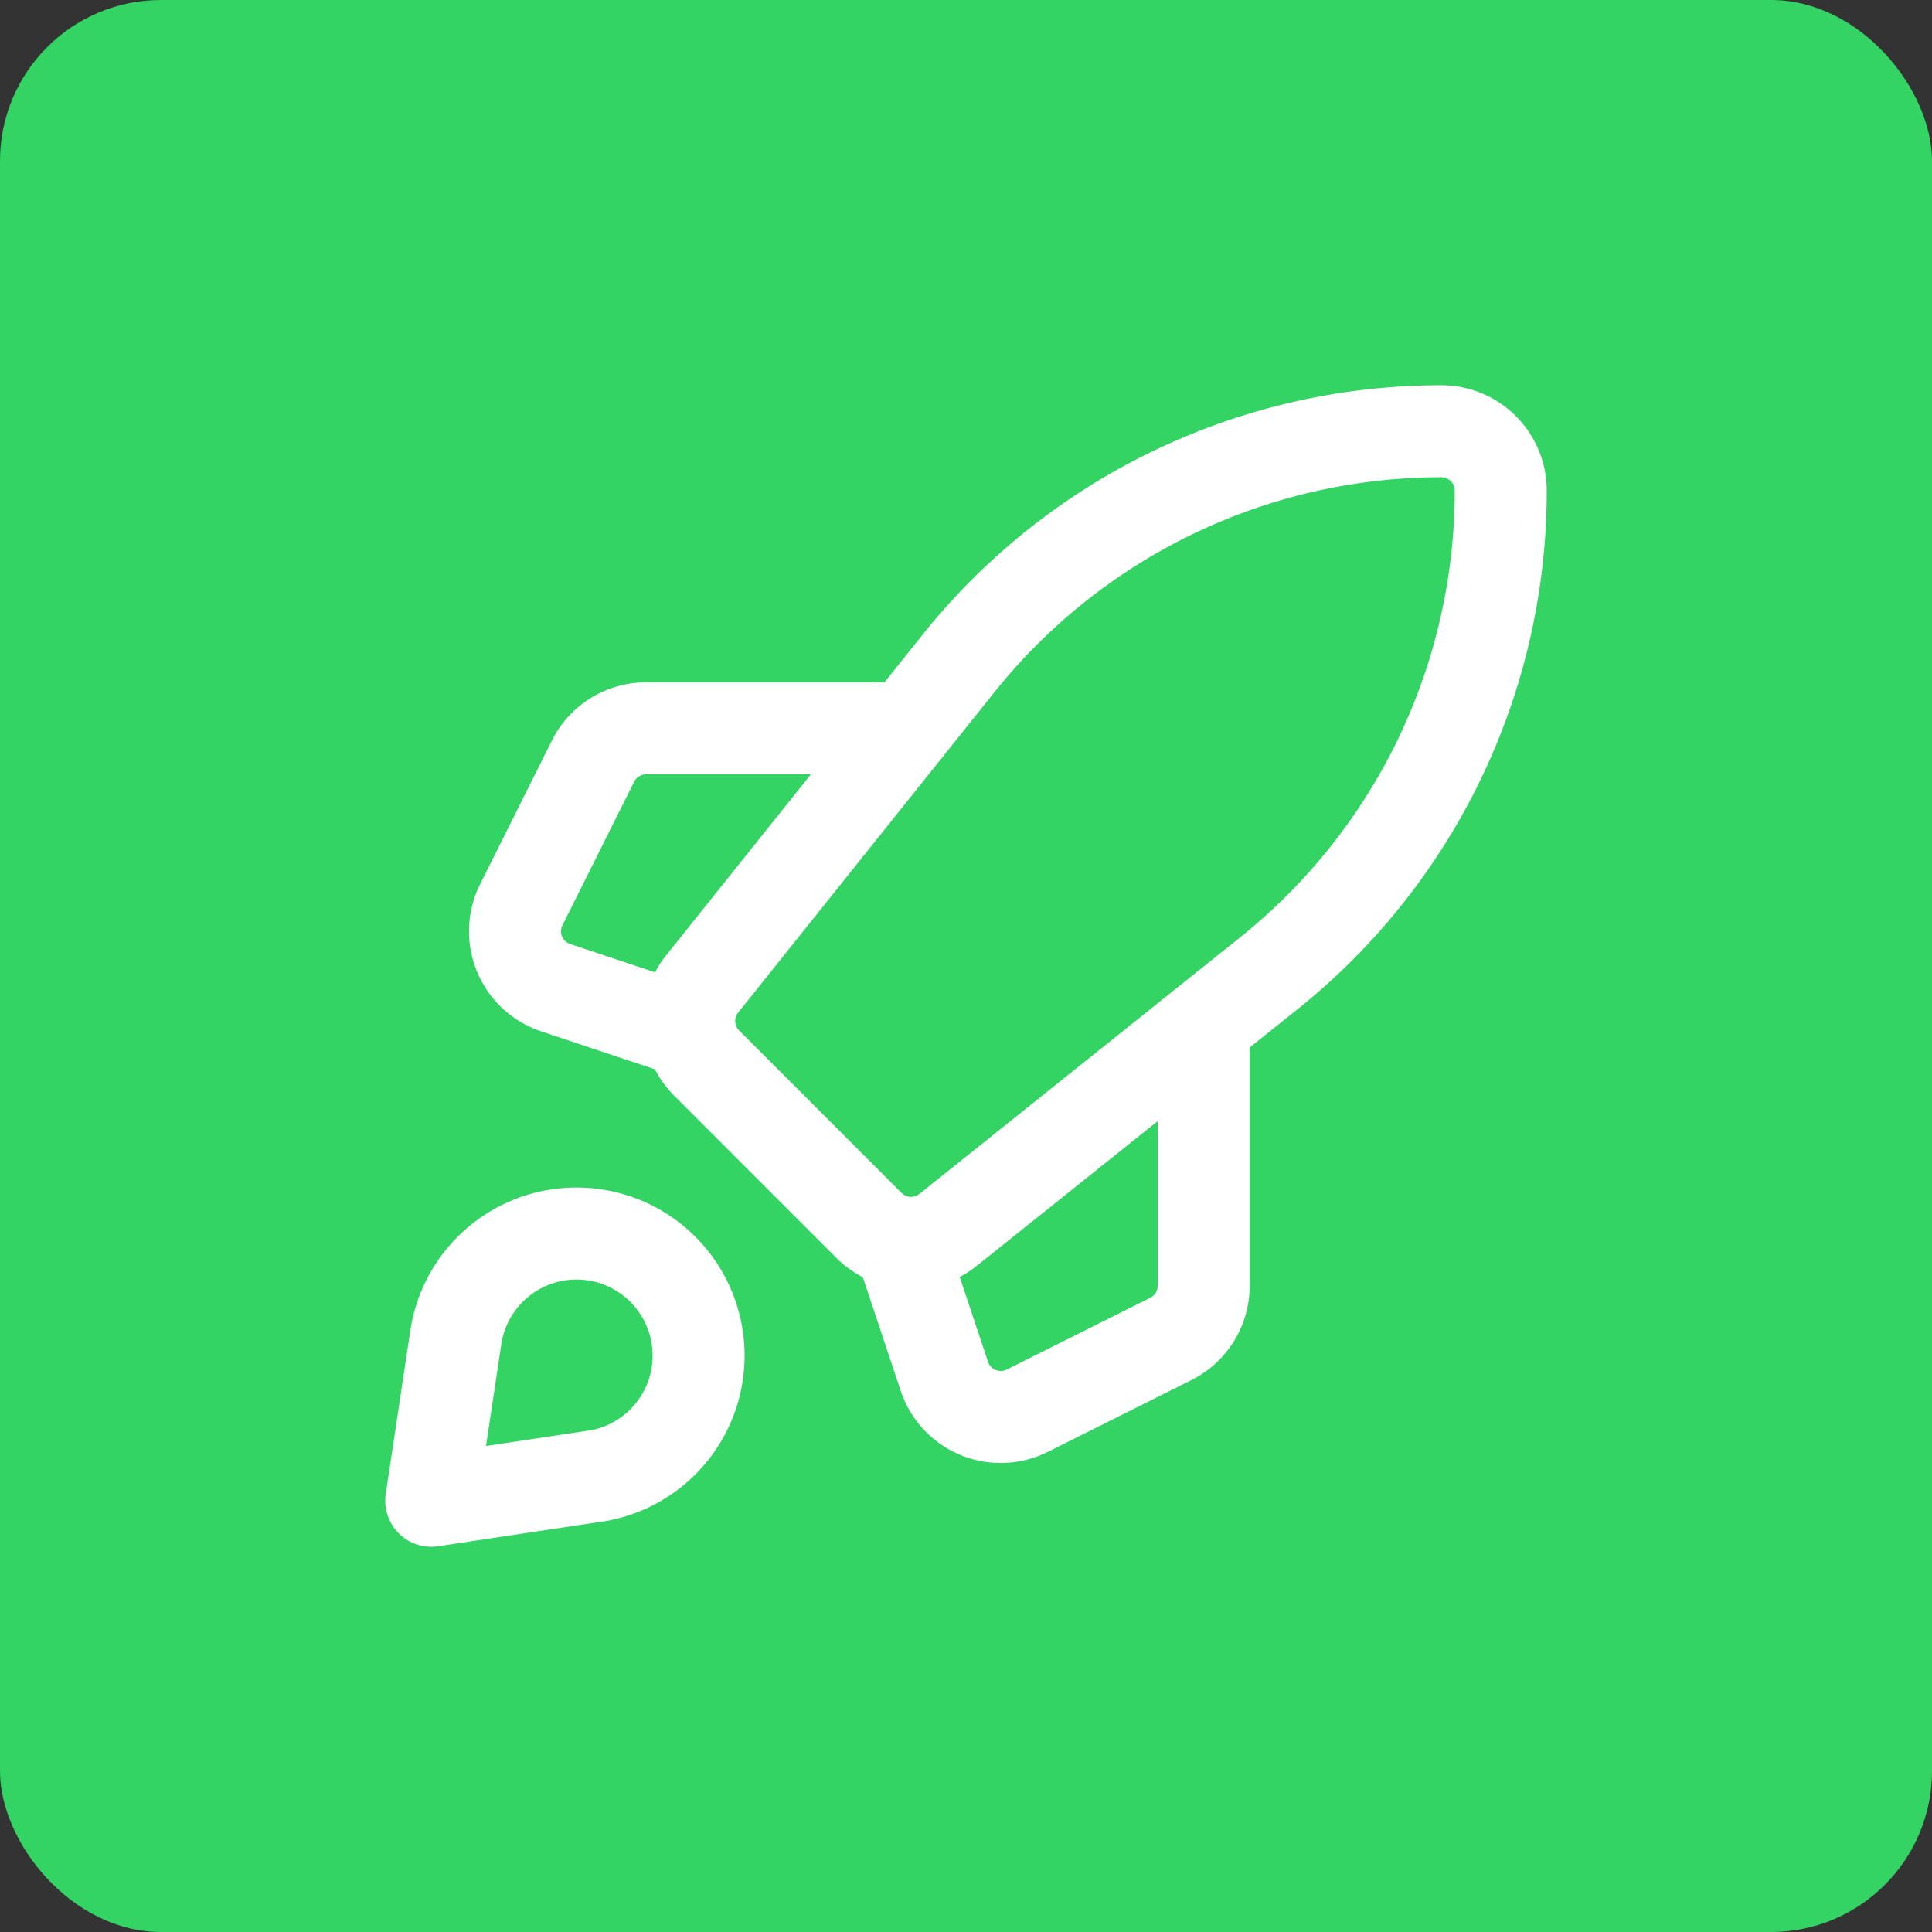
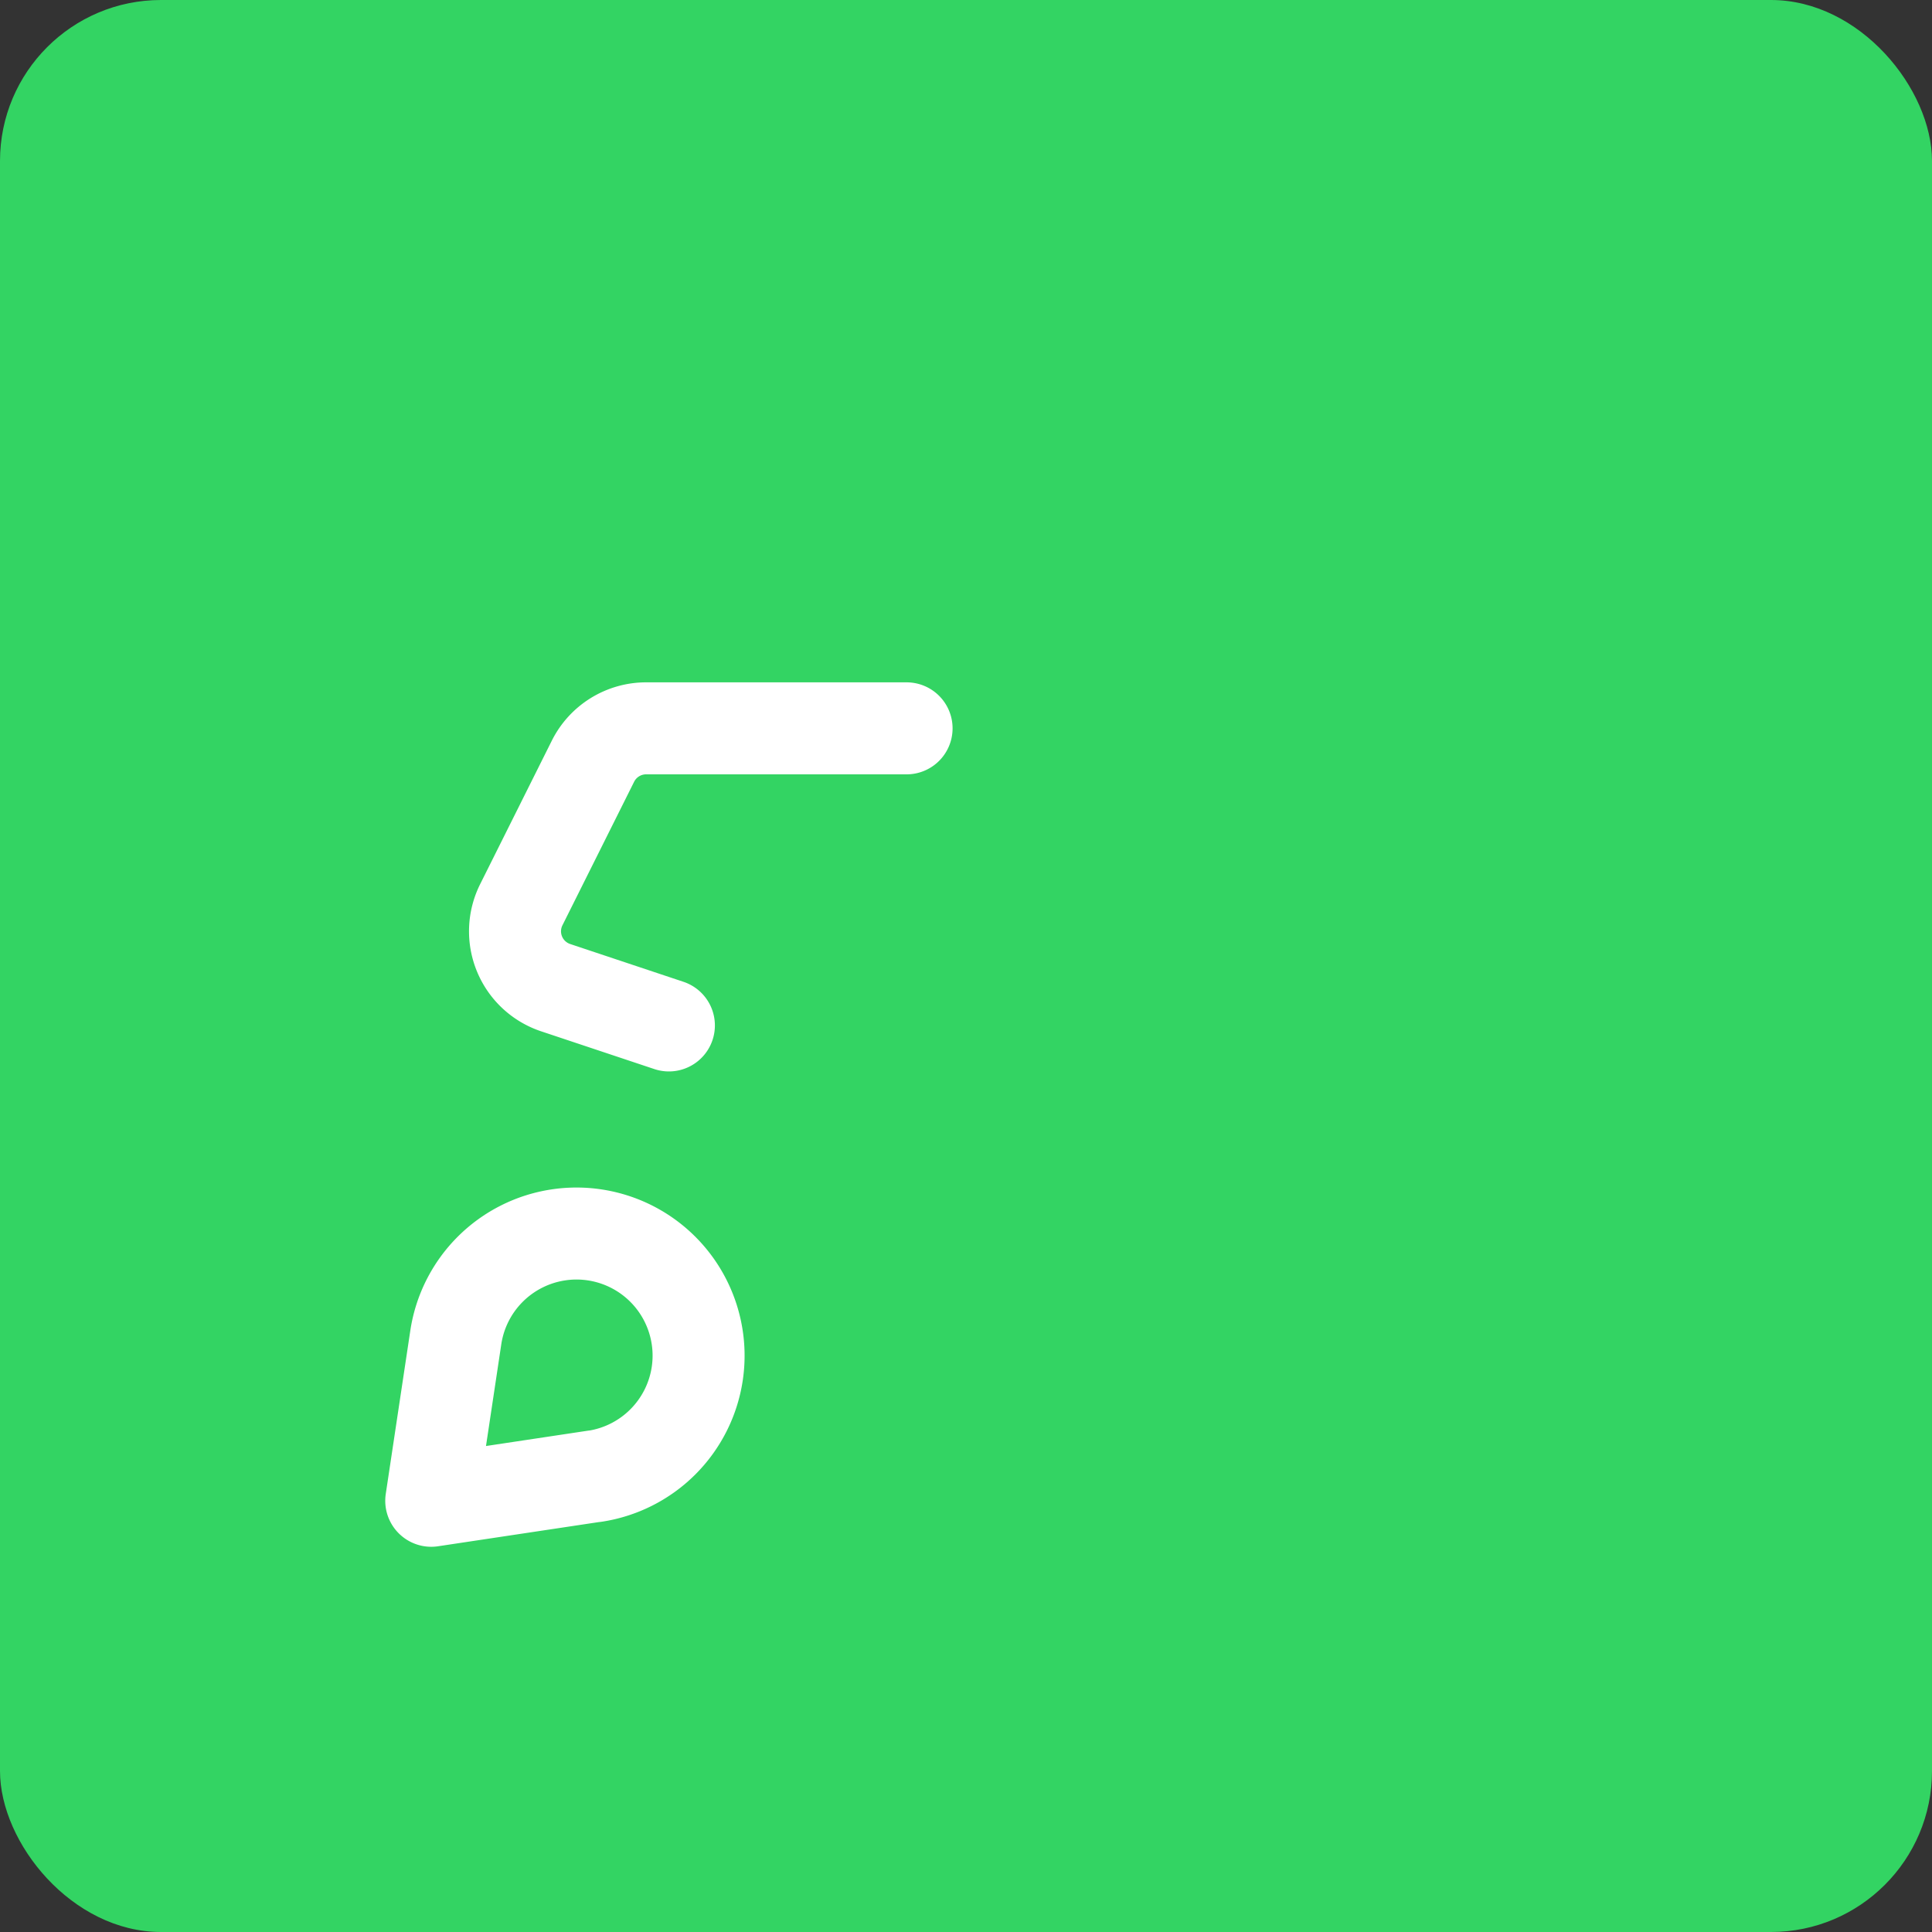
<svg xmlns="http://www.w3.org/2000/svg" width="84" height="84" viewBox="0 0 84 84">
  <rect x="0" y="0" width="84" height="84" fill="#333333" stroke="none" />
  <g id="Gruppe_167321" data-name="Gruppe 167321" transform="translate(-1539 -549)">
    <rect id="Rechteck_151402" data-name="Rechteck 151402" width="84" height="84" rx="7" transform="translate(1539 549)" fill="#33d463" />
    <g id="space-rocket" transform="translate(1550 560)">
      <g id="Gruppe_167319" data-name="Gruppe 167319" transform="translate(7.75 7.75)">
-         <path id="Pfad_63211" data-name="Pfad 63211" d="M32.542,26.569,18.6,37.722h0a2.583,2.583,0,0,1-3.44-.191L8.1,30.468h0a2.583,2.583,0,0,1-.191-3.44L19.059,13.086h0A26.875,26.875,0,0,1,40.045,3h0a2.583,2.583,0,0,1,2.583,2.583h0A26.875,26.875,0,0,1,32.542,26.569Z" transform="translate(3.872 -3)" fill="none" stroke="#fff" stroke-linecap="round" stroke-linejoin="round" stroke-width="4" />
-         <path id="Pfad_63212" data-name="Pfad 63212" d="M23.917,13V24.32h0a2.583,2.583,0,0,1-1.428,2.311l-6.241,3.121h0a2.583,2.583,0,0,1-3.606-1.494L11,23.333" transform="translate(9.667 12.833)" fill="none" stroke="#fff" stroke-linecap="round" stroke-linejoin="round" stroke-width="4" />
        <path id="Pfad_63213" data-name="Pfad 63213" d="M11.1,20.917,6.177,19.275h0a2.583,2.583,0,0,1-1.494-3.606L7.8,9.428h0A2.583,2.583,0,0,1,10.114,8h11.32" transform="translate(-0.768 4.917)" fill="none" stroke="#fff" stroke-linecap="round" stroke-linejoin="round" stroke-width="4" />
        <path id="Pfad_63214" data-name="Pfad 63214" d="M10.1,27.057,3,28.125l1.067-7.1h0a5.307,5.307,0,0,1,4.46-4.46h0A5.308,5.308,0,0,1,14.565,22.6h0a5.307,5.307,0,0,1-4.46,4.46Z" transform="translate(-3 18.376)" fill="none" stroke="#fff" stroke-linecap="round" stroke-linejoin="round" stroke-width="4" />
      </g>
      <rect id="Rechteck_160833" data-name="Rechteck 160833" width="62" height="62" fill="none" />
    </g>
  </g>
</svg>